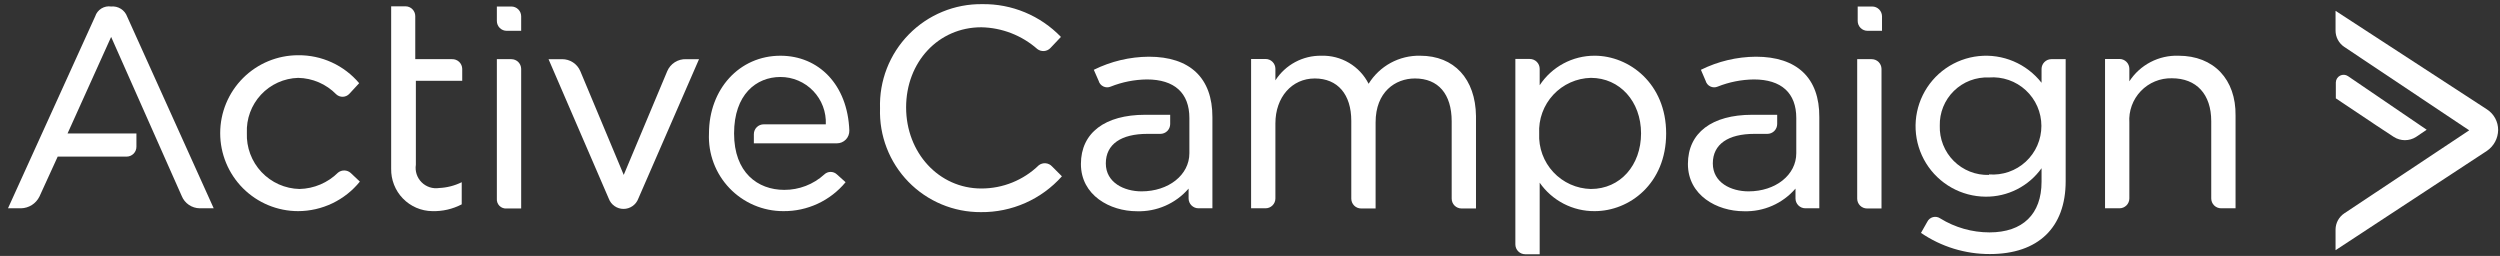
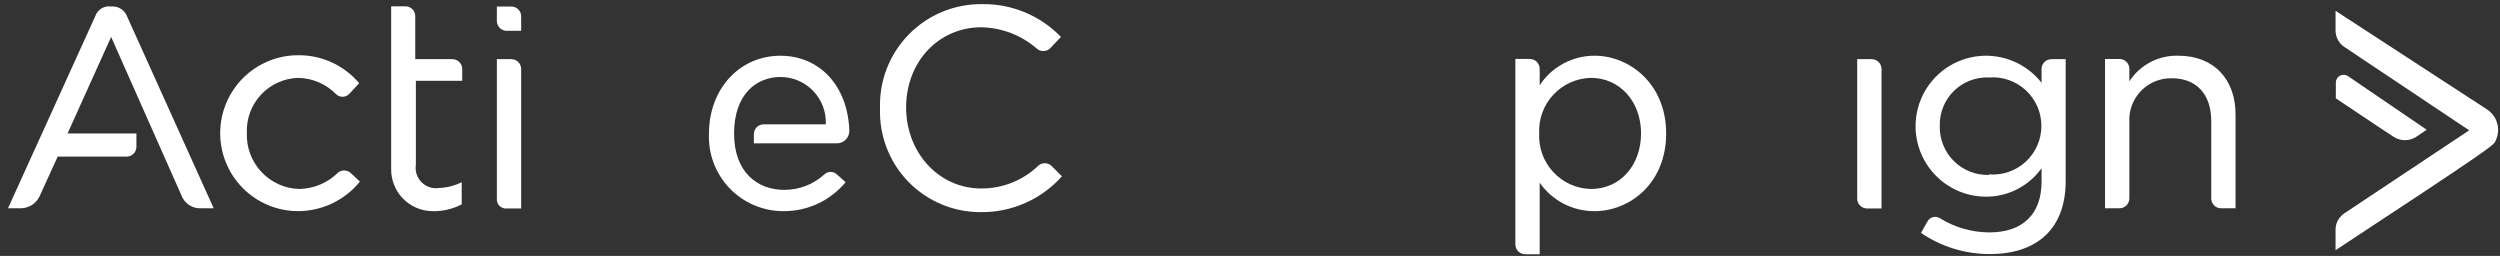
<svg xmlns="http://www.w3.org/2000/svg" width="254" height="26" viewBox="0 0 254 26" fill="none">
  <rect x="0" y="0" width="254" height="26" fill="#333333" stroke="none" />
  <path d="M79.292 5.662C75.122 5.662 72.032 9.052 72.032 13.562C71.986 14.581 72.147 15.6 72.506 16.555C72.865 17.511 73.413 18.384 74.119 19.121C74.825 19.859 75.673 20.446 76.612 20.846C77.55 21.247 78.561 21.453 79.582 21.451C80.789 21.464 81.984 21.207 83.079 20.698C84.175 20.19 85.142 19.442 85.912 18.512L85.032 17.721C84.859 17.558 84.63 17.466 84.392 17.466C84.153 17.466 83.924 17.558 83.752 17.721C82.64 18.737 81.187 19.297 79.682 19.291C76.982 19.291 74.582 17.532 74.582 13.562C74.582 9.591 76.842 7.822 79.292 7.822C79.914 7.821 80.531 7.946 81.103 8.191C81.676 8.435 82.193 8.792 82.624 9.242C83.055 9.691 83.39 10.223 83.61 10.806C83.829 11.388 83.929 12.009 83.902 12.632H77.592C77.326 12.632 77.072 12.737 76.885 12.924C76.697 13.112 76.592 13.366 76.592 13.632V14.562H85.032C85.201 14.562 85.368 14.528 85.523 14.462C85.679 14.396 85.819 14.3 85.937 14.178C86.055 14.057 86.147 13.914 86.207 13.756C86.268 13.598 86.297 13.43 86.292 13.261C86.122 8.611 83.182 5.662 79.292 5.662Z" fill="white" />
-   <path d="M116.721 5.761C114.781 5.775 112.87 6.23 111.131 7.091L111.621 8.211C111.655 8.335 111.715 8.45 111.797 8.549C111.88 8.648 111.982 8.728 112.097 8.783C112.213 8.839 112.339 8.87 112.467 8.873C112.596 8.876 112.723 8.852 112.841 8.801C114.013 8.334 115.26 8.087 116.521 8.071C119.321 8.071 120.841 9.441 120.841 11.992V15.572C120.841 17.771 118.731 19.442 115.981 19.442C114.221 19.442 112.351 18.561 112.351 16.602C112.351 14.642 113.921 13.601 116.571 13.601H117.891C118.157 13.601 118.411 13.496 118.598 13.309C118.786 13.121 118.891 12.867 118.891 12.601V11.662H116.341C112.281 11.662 109.821 13.482 109.821 16.662C109.821 19.841 112.771 21.462 115.511 21.462C116.502 21.493 117.488 21.303 118.396 20.905C119.305 20.507 120.113 19.912 120.761 19.162V20.162C120.761 20.427 120.867 20.681 121.054 20.869C121.242 21.056 121.496 21.162 121.761 21.162H123.181V11.912C123.191 7.911 120.891 5.761 116.721 5.761Z" fill="white" />
  <path d="M51.951 0.661H50.481V2.131C50.481 2.397 50.587 2.651 50.774 2.839C50.962 3.026 51.216 3.131 51.481 3.131H52.951V1.641C52.946 1.38 52.839 1.131 52.652 0.947C52.465 0.764 52.213 0.661 51.951 0.661Z" fill="white" />
-   <path d="M190.212 0.661H188.742V2.131C188.742 2.397 188.847 2.651 189.035 2.839C189.222 3.026 189.476 3.131 189.742 3.131H191.212V1.641C191.206 1.38 191.099 1.131 190.912 0.947C190.725 0.764 190.473 0.661 190.212 0.661Z" fill="white" />
  <path d="M34.352 17.532C33.306 18.569 31.904 19.166 30.432 19.201C29.705 19.185 28.989 19.024 28.325 18.728C27.661 18.432 27.063 18.006 26.565 17.477C26.067 16.947 25.68 16.324 25.425 15.643C25.17 14.963 25.053 14.238 25.082 13.511C25.051 12.8 25.162 12.09 25.408 11.423C25.654 10.755 26.03 10.143 26.515 9.622C27 9.1 27.583 8.681 28.232 8.387C28.88 8.094 29.58 7.932 30.292 7.912C31.751 7.938 33.141 8.538 34.162 9.582C34.252 9.666 34.358 9.731 34.474 9.774C34.59 9.817 34.713 9.837 34.837 9.832C34.961 9.828 35.082 9.799 35.194 9.747C35.307 9.696 35.408 9.622 35.492 9.532L36.492 8.452C35.731 7.551 34.781 6.829 33.709 6.338C32.638 5.847 31.47 5.599 30.292 5.612C28.191 5.612 26.177 6.446 24.691 7.931C23.206 9.417 22.372 11.431 22.372 13.531C22.372 15.632 23.206 17.646 24.691 19.132C26.177 20.617 28.191 21.451 30.292 21.451C31.494 21.448 32.68 21.177 33.765 20.658C34.849 20.139 35.805 19.386 36.562 18.451L35.632 17.572C35.457 17.416 35.233 17.327 34.999 17.32C34.765 17.312 34.536 17.387 34.352 17.532Z" fill="white" />
-   <path d="M67.791 7.232L63.371 17.771L58.961 7.232C58.807 6.867 58.548 6.556 58.217 6.339C57.886 6.122 57.497 6.008 57.101 6.012H55.731L61.851 20.181C61.965 20.488 62.17 20.752 62.438 20.938C62.706 21.125 63.025 21.225 63.351 21.225C63.678 21.225 63.997 21.125 64.265 20.938C64.533 20.752 64.738 20.488 64.851 20.181L71.021 6.012H69.701C69.297 5.998 68.898 6.107 68.557 6.325C68.216 6.543 67.949 6.859 67.791 7.232Z" fill="white" />
  <path d="M45.922 6.011H42.191V1.641C42.191 1.376 42.086 1.122 41.899 0.934C41.711 0.747 41.457 0.641 41.191 0.641H39.742V17.142C39.731 17.699 39.831 18.252 40.035 18.771C40.239 19.29 40.543 19.763 40.931 20.163C41.318 20.564 41.781 20.884 42.292 21.105C42.804 21.326 43.354 21.444 43.911 21.451C44.954 21.482 45.987 21.244 46.911 20.762V18.512C46.194 18.866 45.411 19.067 44.611 19.102C44.29 19.151 43.962 19.124 43.653 19.023C43.344 18.921 43.064 18.749 42.834 18.519C42.604 18.289 42.432 18.009 42.33 17.7C42.229 17.391 42.202 17.063 42.252 16.741V8.211H46.962V6.991C46.959 6.858 46.93 6.727 46.876 6.606C46.822 6.484 46.744 6.374 46.648 6.283C46.551 6.192 46.437 6.121 46.312 6.074C46.187 6.027 46.054 6.006 45.922 6.011Z" fill="white" />
  <path d="M51.951 6.011H50.481V20.181C50.469 20.316 50.486 20.451 50.532 20.578C50.578 20.705 50.652 20.82 50.747 20.916C50.842 21.011 50.958 21.084 51.085 21.13C51.212 21.176 51.347 21.194 51.481 21.181H52.951V6.991C52.946 6.73 52.839 6.481 52.651 6.297C52.465 6.114 52.213 6.011 51.951 6.011Z" fill="white" />
  <path d="M105.541 16.791C103.977 18.309 101.881 19.156 99.701 19.151C95.391 19.151 92.061 15.521 92.061 10.912C92.061 6.301 95.341 2.771 99.701 2.771C101.8 2.812 103.816 3.595 105.391 4.981C105.586 5.131 105.83 5.204 106.075 5.186C106.321 5.167 106.551 5.059 106.721 4.881L107.791 3.751C106.757 2.678 105.514 1.828 104.137 1.255C102.761 0.682 101.282 0.398 99.791 0.421C98.405 0.403 97.03 0.666 95.748 1.195C94.467 1.723 93.306 2.506 92.336 3.496C91.365 4.486 90.606 5.662 90.103 6.954C89.601 8.246 89.365 9.626 89.411 11.011C89.364 12.384 89.595 13.752 90.09 15.033C90.584 16.314 91.333 17.482 92.29 18.466C93.247 19.45 94.394 20.231 95.661 20.761C96.927 21.292 98.288 21.56 99.661 21.552C101.213 21.568 102.751 21.251 104.171 20.623C105.59 19.995 106.859 19.071 107.891 17.912L106.891 16.912C106.722 16.726 106.49 16.61 106.24 16.588C105.99 16.566 105.74 16.638 105.541 16.791Z" fill="white" />
-   <path d="M144.291 5.662C143.245 5.638 142.211 5.889 141.292 6.389C140.373 6.889 139.6 7.621 139.051 8.512C138.603 7.628 137.913 6.891 137.061 6.387C136.209 5.882 135.231 5.63 134.241 5.662C133.316 5.648 132.403 5.871 131.588 6.308C130.773 6.746 130.082 7.384 129.581 8.162V6.992C129.581 6.726 129.476 6.472 129.288 6.284C129.101 6.097 128.847 5.992 128.581 5.992H127.111V21.162H128.581C128.847 21.162 129.101 21.056 129.288 20.869C129.476 20.681 129.581 20.427 129.581 20.162V12.531C129.581 9.882 131.251 7.972 133.581 7.972C135.911 7.972 137.291 9.592 137.291 12.281V20.181C137.291 20.447 137.397 20.701 137.584 20.889C137.772 21.076 138.026 21.181 138.291 21.181H139.761V12.431C139.761 9.342 141.761 7.972 143.761 7.972C146.121 7.972 147.491 9.542 147.491 12.332V20.181C147.491 20.447 147.597 20.701 147.784 20.889C147.972 21.076 148.226 21.181 148.491 21.181H149.961V11.791C149.911 8.022 147.751 5.662 144.291 5.662Z" fill="white" />
  <path d="M162.021 5.661C160.914 5.656 159.822 5.928 158.846 6.452C157.869 6.976 157.04 7.735 156.431 8.661V6.991C156.431 6.726 156.326 6.472 156.139 6.284C155.951 6.097 155.697 5.991 155.431 5.991H153.961V24.831C153.961 25.097 154.067 25.351 154.254 25.539C154.442 25.726 154.696 25.831 154.961 25.831H156.431V18.561C157.058 19.462 157.894 20.195 158.868 20.699C159.843 21.203 160.925 21.461 162.021 21.451C165.551 21.451 169.281 18.662 169.281 13.562C169.281 8.461 165.501 5.661 162.021 5.661ZM161.631 19.201C160.913 19.185 160.206 19.025 159.551 18.731C158.896 18.436 158.306 18.014 157.817 17.488C157.328 16.963 156.949 16.345 156.702 15.67C156.456 14.996 156.347 14.279 156.381 13.562C156.345 12.843 156.453 12.125 156.699 11.45C156.945 10.774 157.324 10.155 157.813 9.628C158.303 9.101 158.893 8.678 159.549 8.383C160.204 8.088 160.913 7.928 161.631 7.911C164.571 7.911 166.731 10.311 166.731 13.551C166.731 16.791 164.621 19.201 161.631 19.201Z" fill="white" />
  <path d="M190.161 6.011H188.691V20.181C188.691 20.447 188.797 20.701 188.984 20.889C189.172 21.076 189.426 21.181 189.691 21.181H191.161V6.991C191.156 6.73 191.049 6.481 190.862 6.297C190.675 6.114 190.423 6.011 190.161 6.011Z" fill="white" />
  <path d="M207.422 6.991V8.411C206.675 7.456 205.698 6.707 204.582 6.232C203.467 5.758 202.249 5.575 201.043 5.7C199.837 5.825 198.683 6.254 197.688 6.947C196.693 7.64 195.891 8.574 195.356 9.662C194.821 10.75 194.571 11.956 194.629 13.166C194.688 14.377 195.053 15.554 195.69 16.585C196.327 17.616 197.216 18.469 198.272 19.063C199.329 19.657 200.519 19.973 201.732 19.982C202.843 19.993 203.94 19.736 204.93 19.233C205.921 18.73 206.775 17.995 207.422 17.091V18.462C207.422 21.752 205.512 23.611 202.132 23.611C200.366 23.61 198.635 23.119 197.132 22.192C197.025 22.118 196.905 22.068 196.777 22.045C196.65 22.022 196.519 22.027 196.394 22.059C196.269 22.091 196.152 22.15 196.051 22.232C195.951 22.313 195.869 22.416 195.812 22.532L195.172 23.662C197.234 25.07 199.675 25.82 202.172 25.811C207.082 25.811 209.872 23.122 209.872 18.412V6.011H208.402C208.143 6.017 207.897 6.121 207.714 6.304C207.532 6.487 207.427 6.733 207.422 6.991ZM202.082 17.771C201.419 17.792 200.76 17.677 200.144 17.433C199.528 17.189 198.968 16.822 198.5 16.353C198.031 15.885 197.664 15.325 197.42 14.709C197.176 14.093 197.061 13.434 197.082 12.771C197.066 12.115 197.185 11.463 197.432 10.854C197.679 10.246 198.049 9.695 198.518 9.236C198.987 8.776 199.545 8.418 200.158 8.183C200.771 7.949 201.426 7.842 202.082 7.871C202.761 7.818 203.443 7.906 204.087 8.13C204.73 8.353 205.321 8.707 205.821 9.17C206.321 9.632 206.72 10.193 206.993 10.817C207.265 11.441 207.406 12.115 207.406 12.796C207.406 13.478 207.265 14.151 206.993 14.775C206.72 15.4 206.321 15.96 205.821 16.423C205.321 16.886 204.73 17.24 204.087 17.463C203.443 17.686 202.761 17.774 202.082 17.721V17.771Z" fill="white" />
  <path d="M221.342 5.662C220.355 5.627 219.376 5.849 218.5 6.304C217.624 6.76 216.88 7.434 216.342 8.262V6.992C216.342 6.726 216.236 6.472 216.049 6.284C215.861 6.097 215.607 5.992 215.342 5.992H213.872V21.162H215.342C215.607 21.162 215.861 21.056 216.049 20.869C216.236 20.681 216.342 20.427 216.342 20.162V12.461C216.303 11.875 216.386 11.287 216.587 10.735C216.788 10.183 217.101 9.679 217.508 9.254C217.914 8.83 218.404 8.495 218.947 8.271C219.49 8.046 220.074 7.938 220.662 7.952C223.162 7.952 224.662 9.572 224.662 12.312V20.162C224.662 20.427 224.767 20.681 224.954 20.869C225.142 21.056 225.396 21.162 225.662 21.162H227.132V11.742C227.182 8.072 224.922 5.662 221.342 5.662Z" fill="white" />
-   <path d="M252.672 11.111L237.292 1.101V3.101C237.291 3.429 237.371 3.752 237.524 4.041C237.678 4.331 237.9 4.578 238.172 4.761L250.871 13.241L238.172 21.681C237.904 21.862 237.685 22.105 237.531 22.388C237.378 22.672 237.296 22.989 237.292 23.311V25.421L252.682 15.321C253.025 15.085 253.306 14.771 253.503 14.404C253.699 14.037 253.805 13.628 253.811 13.211C253.814 12.794 253.71 12.382 253.511 12.015C253.312 11.648 253.023 11.337 252.672 11.111Z" fill="white" />
+   <path d="M252.672 11.111L237.292 1.101V3.101C237.291 3.429 237.371 3.752 237.524 4.041C237.678 4.331 237.9 4.578 238.172 4.761L250.871 13.241L238.172 21.681C237.904 21.862 237.685 22.105 237.531 22.388C237.378 22.672 237.296 22.989 237.292 23.311V25.421C253.025 15.085 253.306 14.771 253.503 14.404C253.699 14.037 253.805 13.628 253.811 13.211C253.814 12.794 253.71 12.382 253.511 12.015C253.312 11.648 253.023 11.337 252.672 11.111Z" fill="white" />
  <path d="M243.211 13.912C243.549 14.127 243.941 14.242 244.341 14.242C244.742 14.242 245.134 14.127 245.471 13.912L246.551 13.181L238.551 7.732C238.434 7.652 238.297 7.607 238.155 7.599C238.013 7.591 237.872 7.621 237.746 7.687C237.621 7.752 237.515 7.85 237.44 7.971C237.365 8.091 237.324 8.23 237.321 8.372V9.992L241.491 12.781L243.211 13.912Z" fill="white" />
-   <path d="M178.402 5.761C176.461 5.774 174.55 6.229 172.812 7.091L173.292 8.211C173.326 8.335 173.386 8.45 173.468 8.549C173.55 8.648 173.652 8.728 173.768 8.783C173.883 8.839 174.009 8.87 174.138 8.873C174.266 8.876 174.394 8.852 174.512 8.801C175.683 8.334 176.931 8.087 178.192 8.071C180.982 8.071 182.502 9.441 182.502 11.992V15.572C182.502 17.771 180.402 19.442 177.652 19.442C175.882 19.442 174.022 18.561 174.022 16.602C174.022 14.642 175.592 13.601 178.242 13.601H179.562C179.827 13.601 180.081 13.496 180.269 13.309C180.456 13.121 180.562 12.867 180.562 12.601V11.662H178.012C173.942 11.662 171.492 13.482 171.492 16.662C171.492 19.841 174.432 21.462 177.182 21.462C178.171 21.493 179.156 21.303 180.062 20.905C180.969 20.507 181.775 19.911 182.422 19.162V20.162C182.422 20.427 182.527 20.681 182.715 20.869C182.902 21.056 183.156 21.162 183.422 21.162H184.842V11.912C184.872 7.911 182.562 5.761 178.402 5.761Z" fill="white" />
  <path d="M11.291 0.661C10.947 0.609 10.595 0.681 10.298 0.864C10.001 1.047 9.779 1.33 9.672 1.661L0.812 21.162H2.142C2.53 21.153 2.908 21.038 3.236 20.831C3.564 20.623 3.828 20.329 4.002 19.982L5.862 15.912H12.861C13.127 15.912 13.381 15.806 13.569 15.619C13.756 15.431 13.861 15.177 13.861 14.912V13.562H6.862L11.291 3.751L18.462 19.912C18.609 20.277 18.862 20.591 19.188 20.813C19.513 21.035 19.897 21.157 20.291 21.162H21.712L12.921 1.691C12.803 1.363 12.579 1.083 12.283 0.897C11.988 0.71 11.639 0.627 11.291 0.661Z" fill="white" />
</svg>